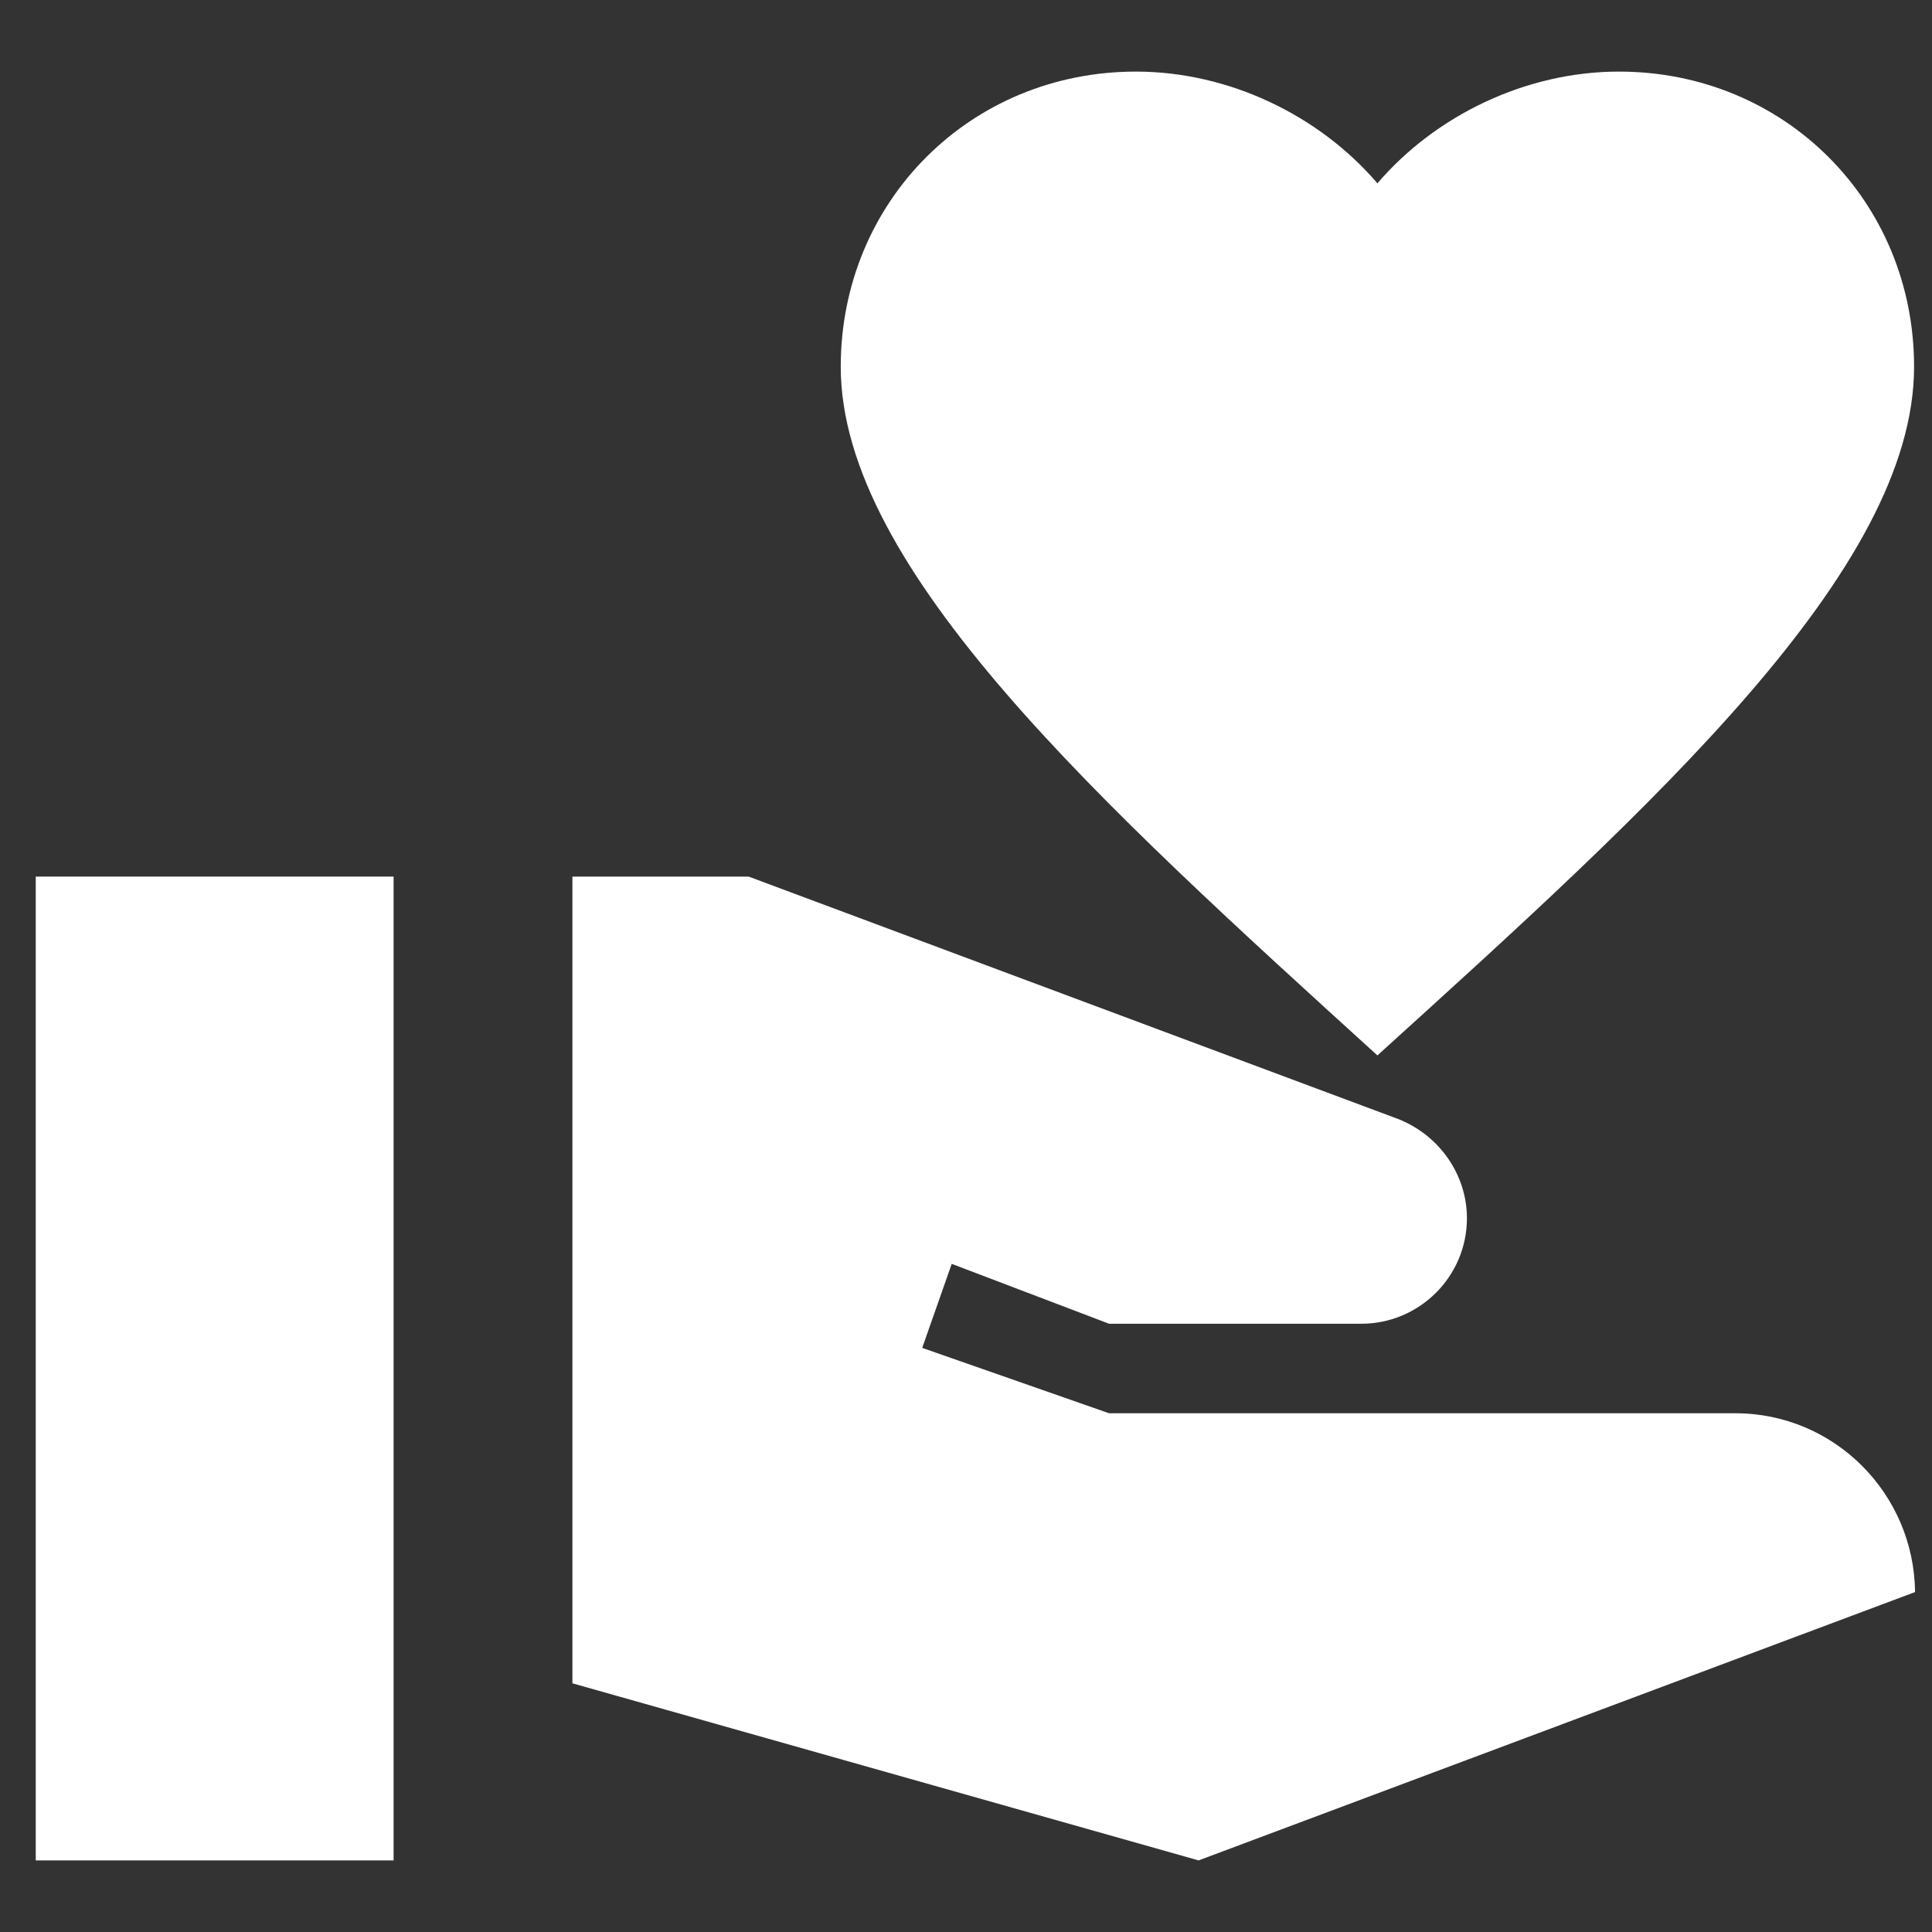
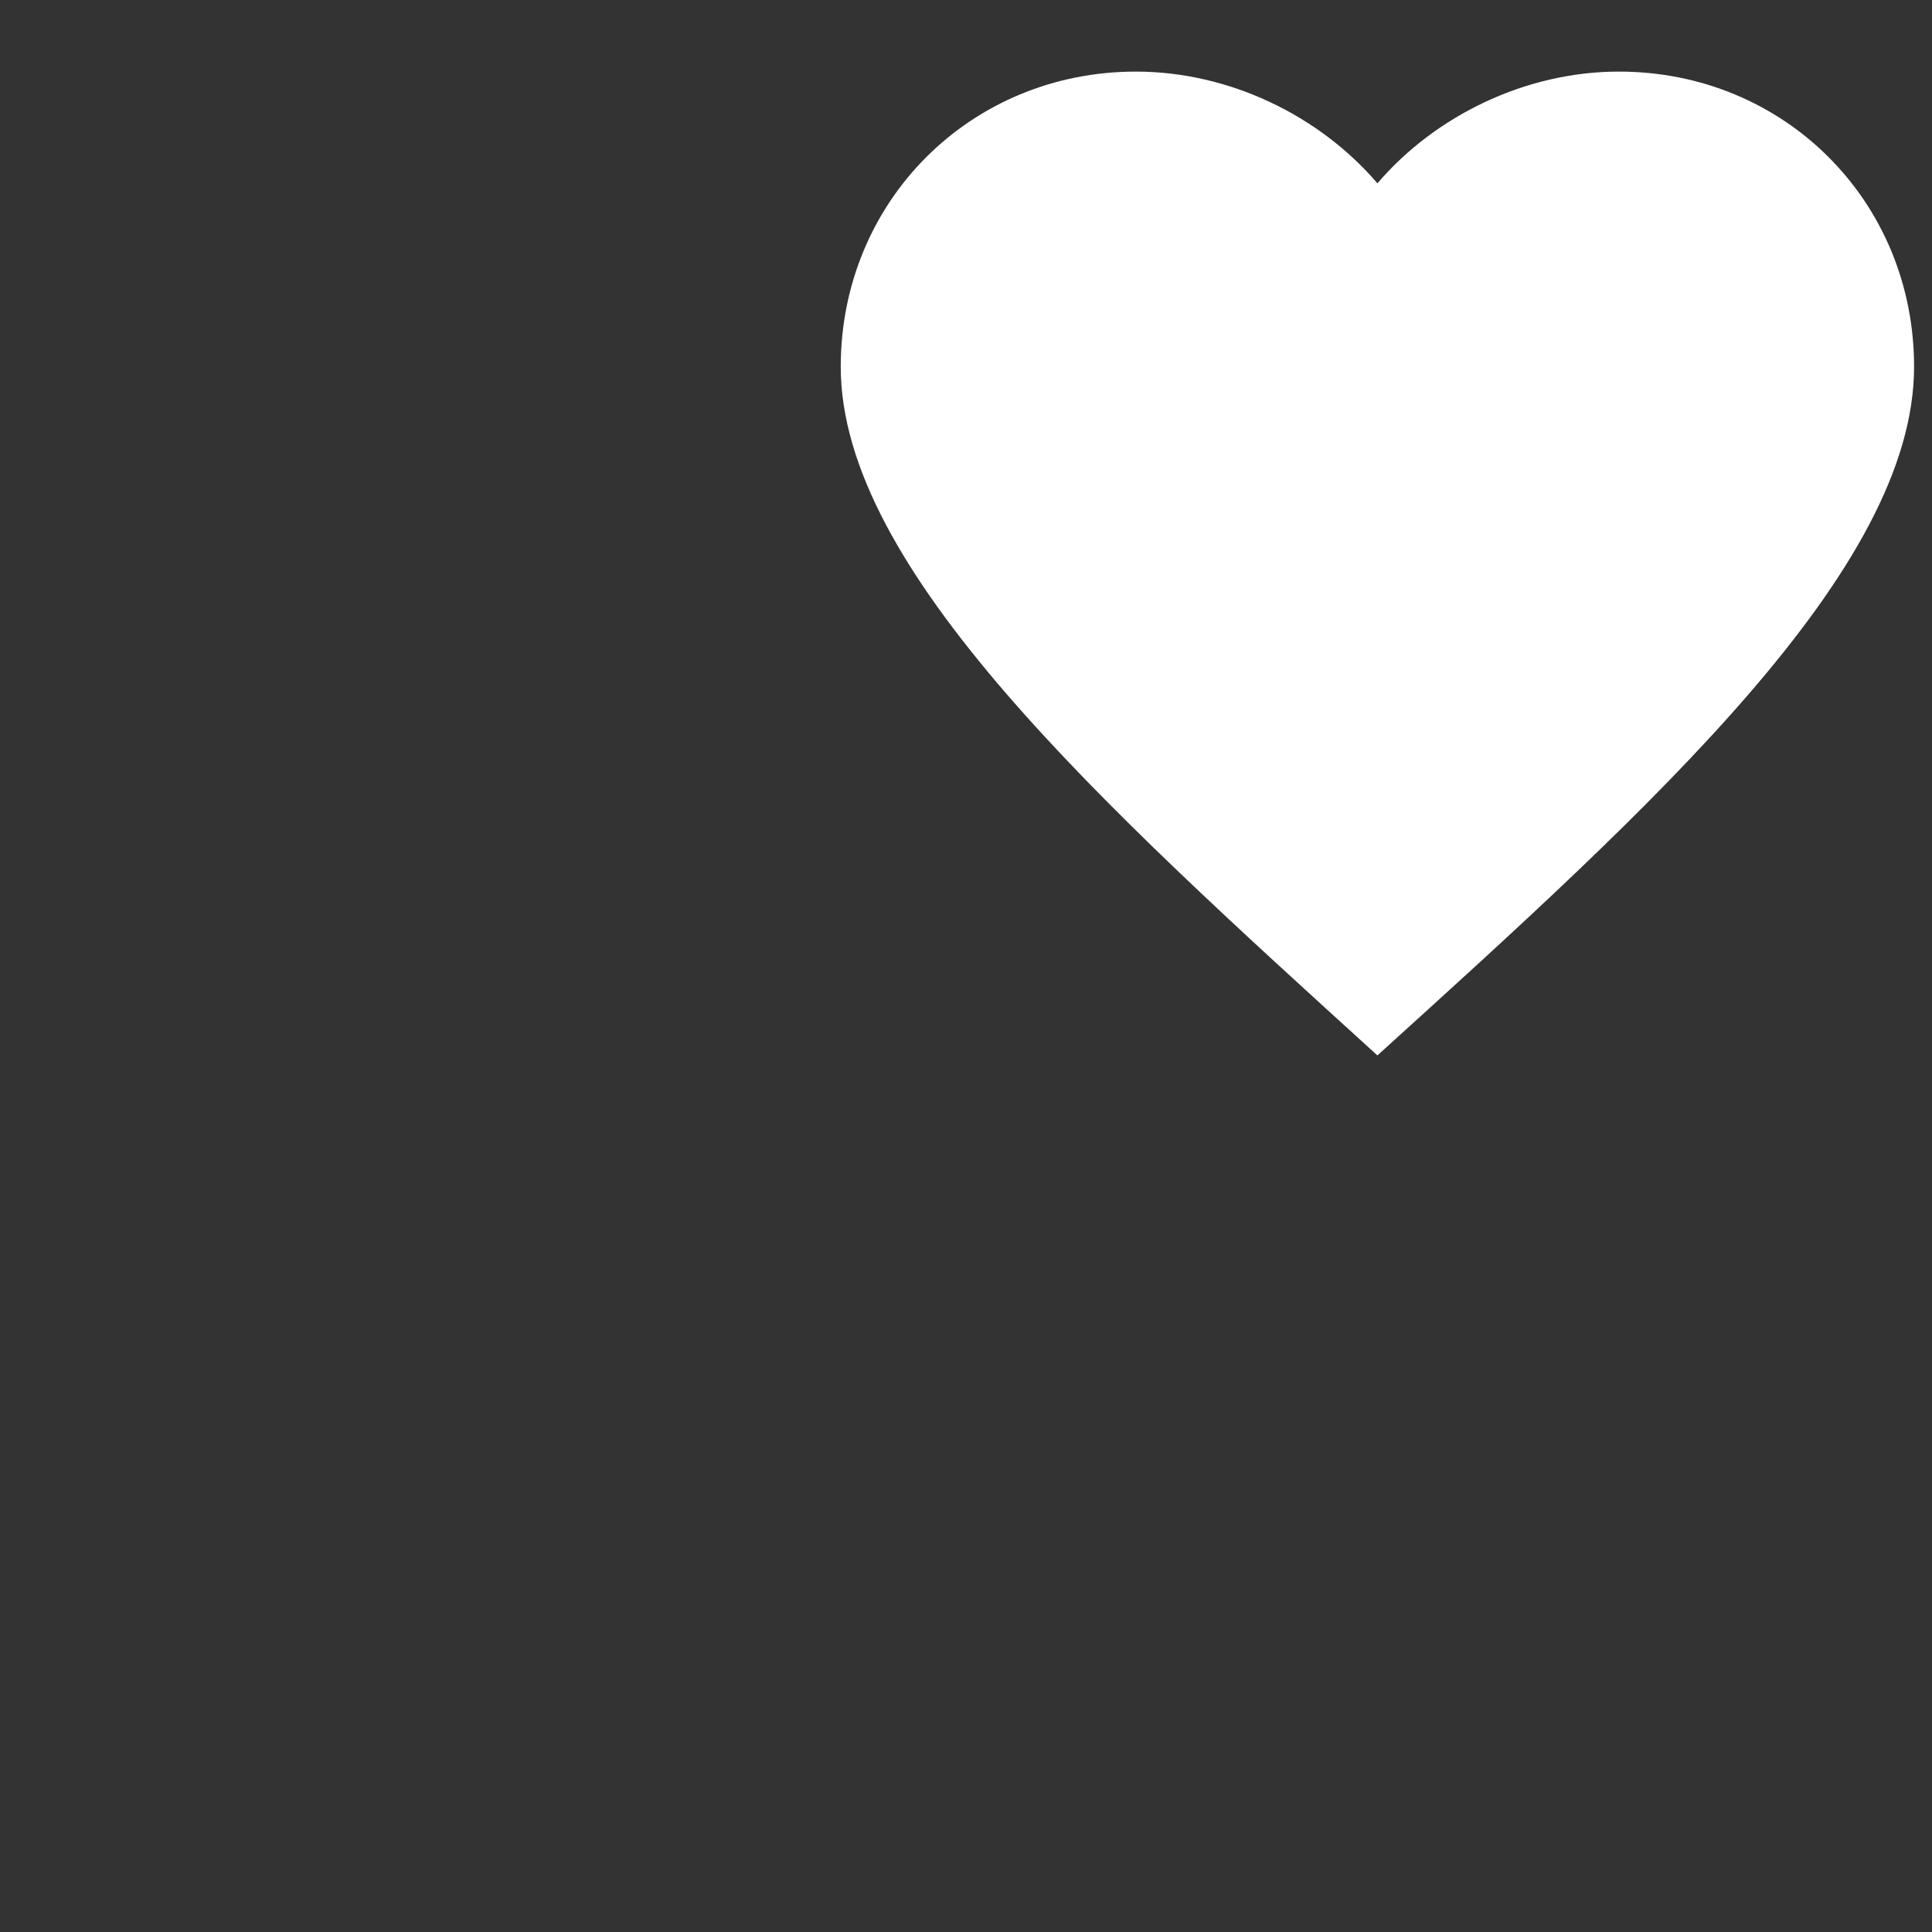
<svg xmlns="http://www.w3.org/2000/svg" width="18" height="18" viewBox="0 0 18 18" fill="none">
  <rect x="0" y="0" width="18" height="18" fill="#333333" stroke="none" />
-   <path d="M3.667 8.167H0.333V17.333H3.667V8.167Z" fill="white" />
  <path d="M12.833 1.708C13.375 1.075 14.217 0.667 15.083 0.667C16.625 0.667 17.833 1.875 17.833 3.417C17.833 5.308 15.408 7.5 12.833 9.833C10.258 7.492 7.833 5.3 7.833 3.417C7.833 1.875 9.042 0.667 10.583 0.667C11.45 0.667 12.292 1.075 12.833 1.708Z" fill="white" />
-   <path d="M16.167 13.167H10.333L8.592 12.558L8.867 11.775L10.333 12.333H12.683C13.225 12.333 13.667 11.892 13.667 11.35C13.667 10.942 13.408 10.575 13.025 10.425L6.975 8.167H5.333V15.683L11.167 17.333L17.842 14.833C17.833 13.917 17.092 13.167 16.167 13.167Z" fill="white" />
</svg>